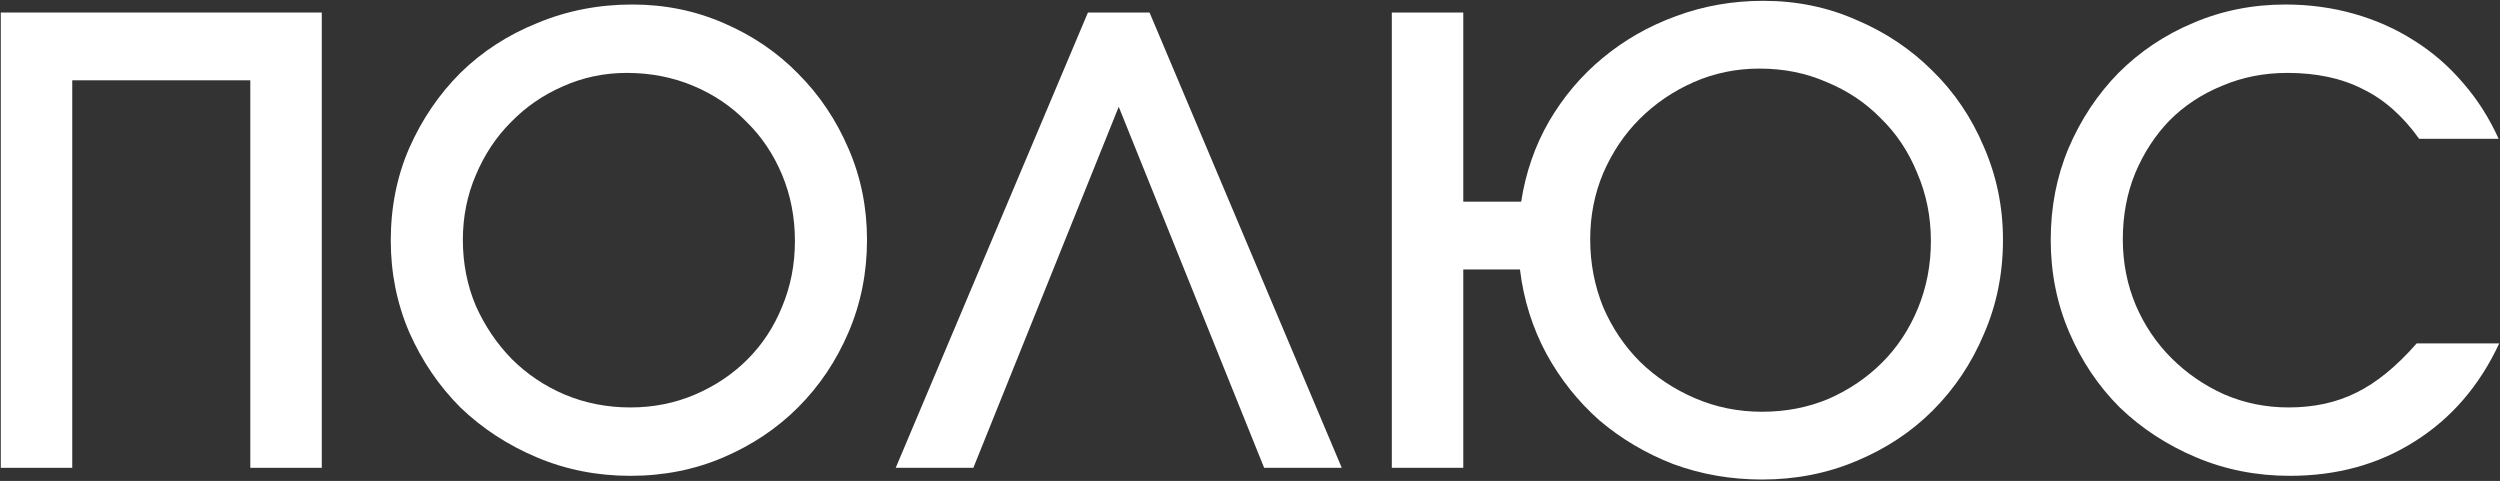
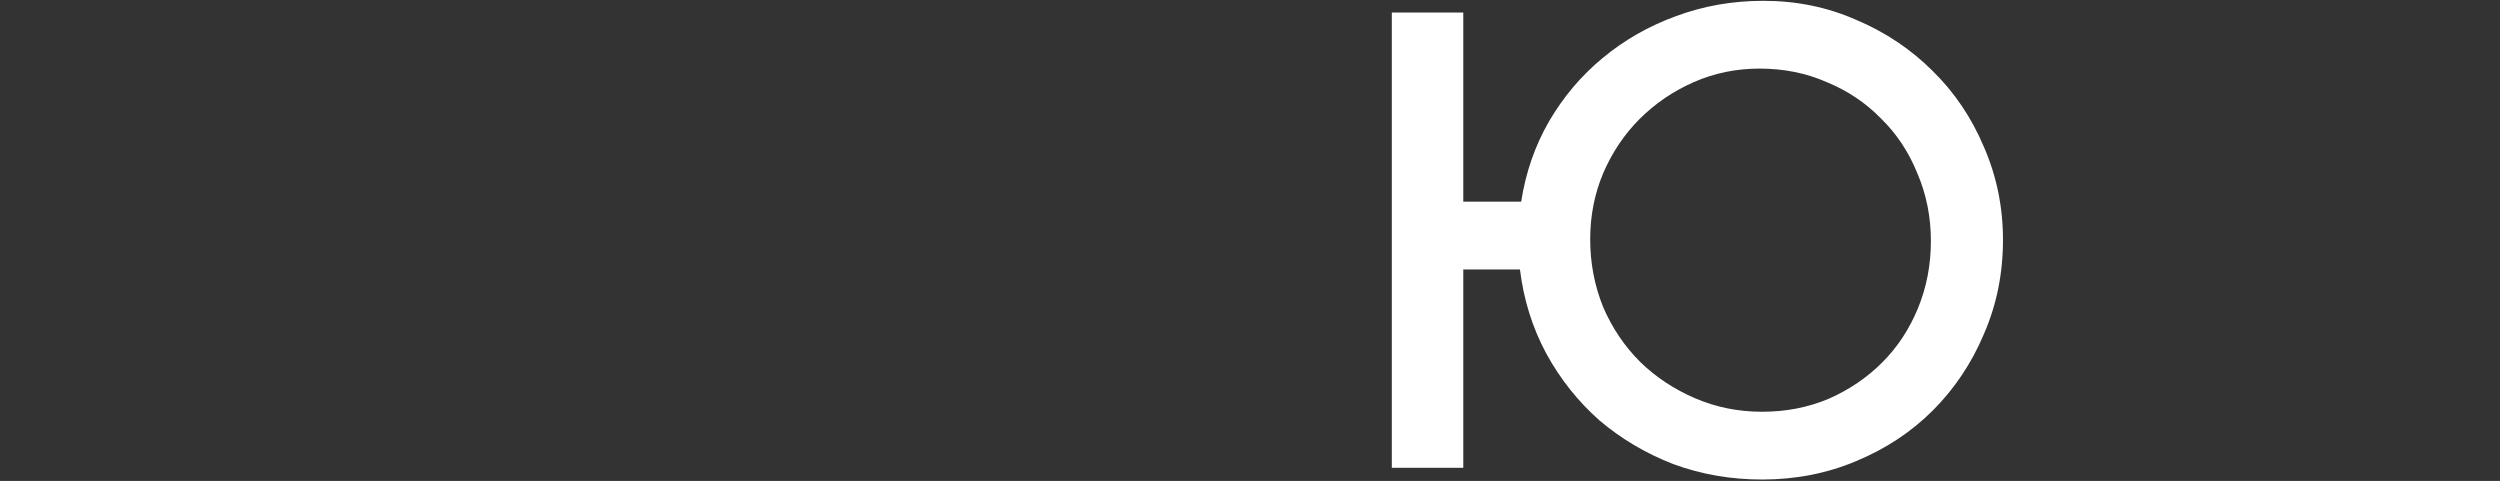
<svg xmlns="http://www.w3.org/2000/svg" width="1336" height="257" viewBox="0 0 1336 257" fill="none">
  <rect x="0" y="0" width="1336" height="257" fill="#333333" stroke="none" />
-   <path d="M0.421 6.693H171.955V250.002H133.763V42.91H38.613V250.002H0.421V6.693Z" fill="white" />
-   <path d="M208.827 128.512C208.827 110.733 212.12 94.271 218.705 79.126C225.509 63.761 234.618 50.372 246.032 38.959C257.665 27.545 271.383 18.655 287.187 12.29C302.99 5.705 319.891 2.413 337.89 2.413C355.23 2.413 371.472 5.705 386.617 12.29C401.982 18.875 415.261 27.874 426.455 39.288C437.869 50.702 446.868 64.091 453.453 79.455C460.038 94.6 463.33 110.843 463.33 128.183C463.33 145.742 460.038 162.204 453.453 177.569C446.868 192.933 437.869 206.323 426.455 217.736C415.261 228.93 401.982 237.82 386.617 244.405C371.253 250.989 354.681 254.282 336.902 254.282C319.123 254.282 302.442 250.989 286.857 244.405C271.273 237.82 257.665 228.93 246.032 217.736C234.618 206.323 225.509 192.933 218.705 177.569C212.12 162.204 208.827 145.852 208.827 128.512ZM247.349 128.183C247.349 140.694 249.653 152.437 254.263 163.412C259.092 174.167 265.457 183.605 273.359 191.726C281.48 199.847 290.918 206.213 301.673 210.822C312.648 215.431 324.391 217.736 336.902 217.736C349.194 217.736 360.717 215.431 371.472 210.822C382.227 206.213 391.556 199.957 399.458 192.055C407.359 184.154 413.505 174.825 417.895 164.07C422.505 153.095 424.809 141.352 424.809 128.841C424.809 116.111 422.505 104.258 417.895 93.283C413.286 82.309 406.921 72.87 398.799 64.969C390.897 56.847 381.459 50.482 370.485 45.873C359.51 41.263 347.657 38.959 334.927 38.959C322.854 38.959 311.441 41.373 300.686 46.202C290.15 50.811 280.931 57.177 273.029 65.298C265.128 73.2 258.872 82.638 254.263 93.612C249.653 104.368 247.349 115.891 247.349 128.183Z" fill="white" />
-   <path d="M581.391 6.693H614.315L717.038 250.002H675.554L597.853 57.067L520.153 250.002H478.668L581.391 6.693Z" fill="white" />
  <path d="M849.799 127.854C849.799 140.584 852.104 152.656 856.714 164.07C861.542 175.264 868.127 185.032 876.468 193.372C884.809 201.494 894.576 207.969 905.77 212.798C916.965 217.626 928.927 220.041 941.658 220.041C954.388 220.041 966.241 217.736 977.216 213.127C988.19 208.298 997.738 201.823 1005.86 193.702C1013.98 185.58 1020.35 175.923 1024.96 164.728C1029.56 153.534 1031.87 141.572 1031.87 128.841C1031.87 115.891 1029.45 103.819 1024.63 92.625C1020.02 81.211 1013.54 71.444 1005.2 63.322C997.08 54.982 987.422 48.507 976.228 43.897C965.253 39.068 953.291 36.654 940.341 36.654C927.829 36.654 916.087 39.068 905.112 43.897C894.137 48.726 884.479 55.311 876.139 63.652C868.017 71.773 861.542 81.431 856.714 92.625C852.104 103.599 849.799 115.342 849.799 127.854ZM743.784 6.693H781.976V107.77H812.925C815.339 92.186 820.278 77.919 827.74 64.969C835.423 51.799 844.971 40.495 856.384 31.057C868.017 21.399 881.077 13.936 895.564 8.668C910.27 3.181 925.854 0.438 942.316 0.438C960.095 0.438 976.667 3.84 992.031 10.644C1007.62 17.229 1021.22 26.338 1032.86 37.971C1044.49 49.385 1053.6 62.883 1060.18 78.468C1066.99 94.052 1070.39 110.623 1070.39 128.183C1070.39 146.181 1066.99 162.973 1060.18 178.557C1053.6 194.141 1044.49 207.749 1032.86 219.382C1021.44 230.796 1007.83 239.795 992.031 246.38C976.447 252.965 959.656 256.257 941.658 256.257C924.976 256.257 909.173 253.514 894.247 248.026C879.541 242.319 866.371 234.527 854.738 224.65C843.324 214.554 833.886 202.701 826.423 189.092C818.961 175.264 814.242 160.229 812.266 143.986H781.976V250.002H743.784V6.693Z" fill="white" />
-   <path d="M1335.6 183.495C1325.06 206.103 1310.03 223.553 1290.49 235.844C1271.18 248.136 1248.9 254.282 1223.66 254.282C1205.88 254.282 1189.2 250.989 1173.61 244.405C1158.03 237.82 1144.42 228.93 1132.79 217.736C1121.37 206.323 1112.37 192.933 1105.79 177.569C1099.2 162.204 1095.91 145.742 1095.91 128.183C1095.91 110.623 1099.09 94.271 1105.46 79.126C1112.04 63.761 1120.93 50.372 1132.13 38.959C1143.54 27.545 1156.82 18.655 1171.97 12.29C1187.33 5.705 1203.79 2.413 1221.35 2.413C1234.08 2.413 1246.26 4.059 1257.9 7.352C1269.53 10.644 1280.18 15.363 1289.83 21.509C1299.71 27.655 1308.49 35.227 1316.17 44.227C1323.86 53.006 1330.22 62.993 1335.27 74.187H1292.8C1284.02 61.896 1273.92 53.006 1262.51 47.519C1251.31 41.812 1237.92 38.959 1222.34 38.959C1209.83 38.959 1198.2 41.263 1187.44 45.873C1176.69 50.263 1167.36 56.408 1159.46 64.31C1151.77 72.212 1145.63 81.65 1141.02 92.625C1136.63 103.38 1134.43 115.123 1134.43 127.854C1134.43 140.365 1136.74 152.108 1141.35 163.082C1145.96 173.837 1152.32 183.276 1160.44 191.397C1168.56 199.518 1178 205.993 1188.76 210.822C1199.51 215.431 1210.93 217.736 1223 217.736C1236.61 217.736 1248.68 215.102 1259.21 209.834C1269.97 204.567 1280.73 195.787 1291.48 183.495H1335.6Z" fill="white" />
</svg>